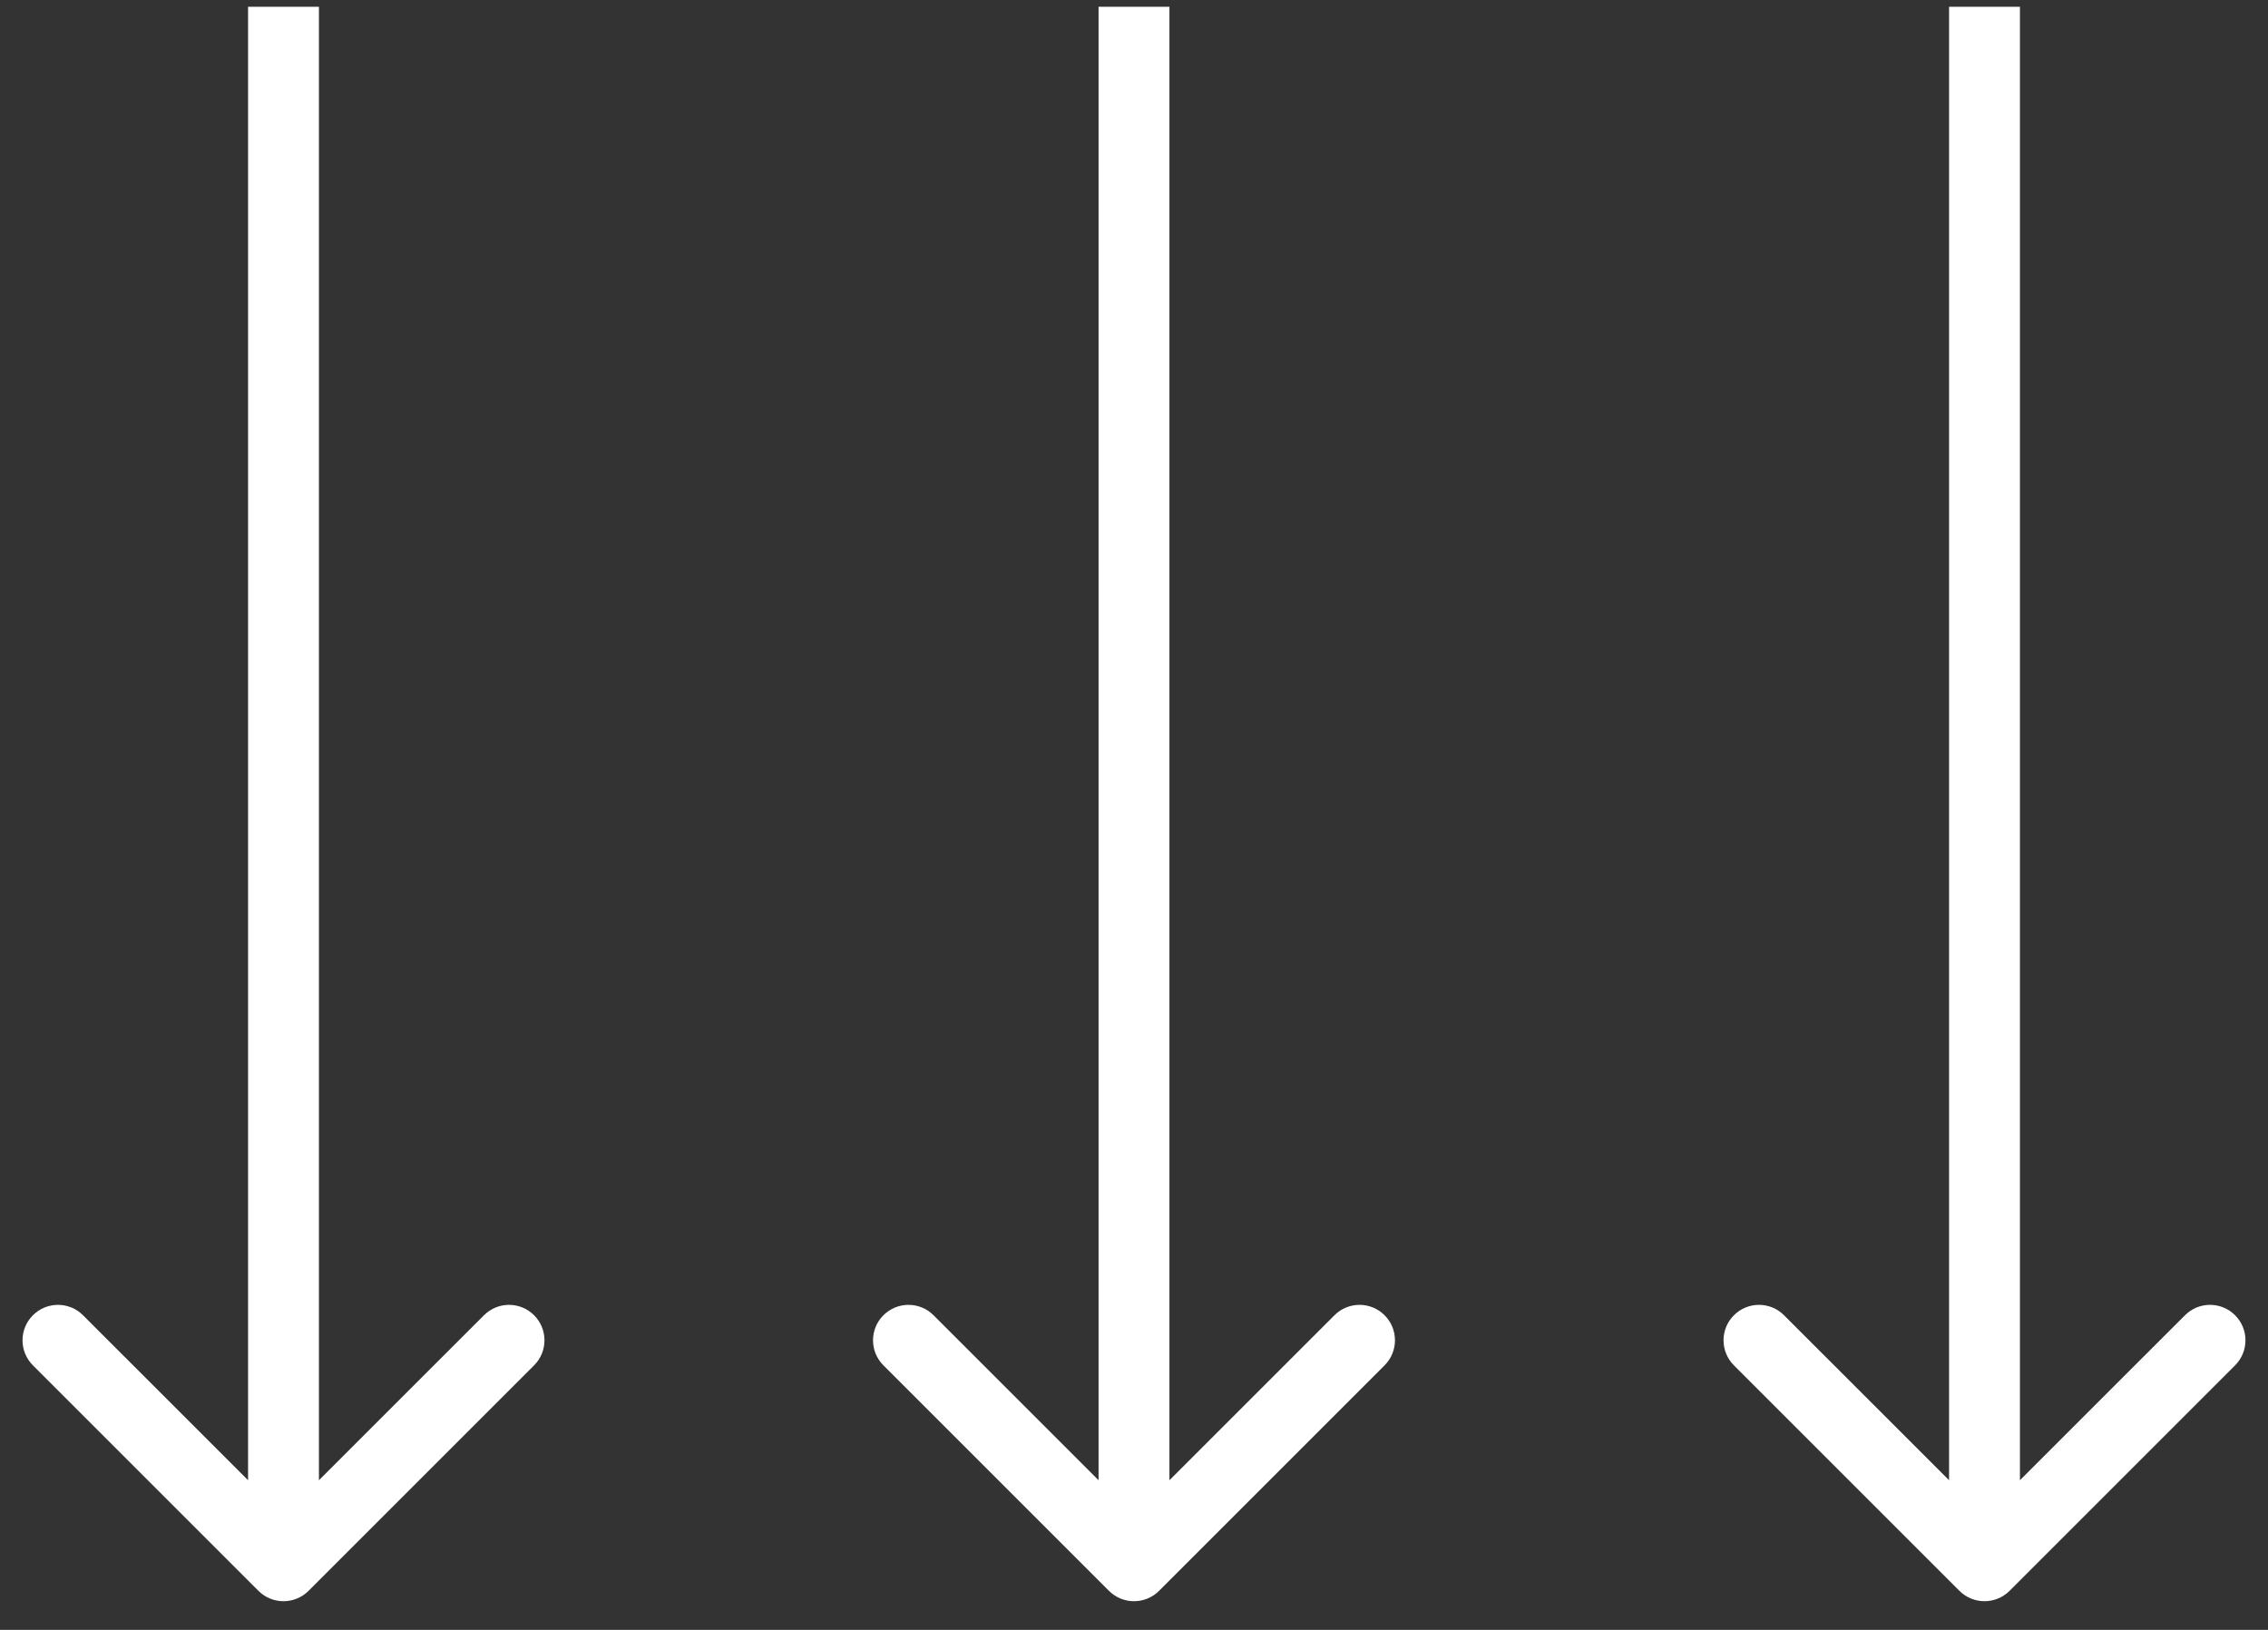
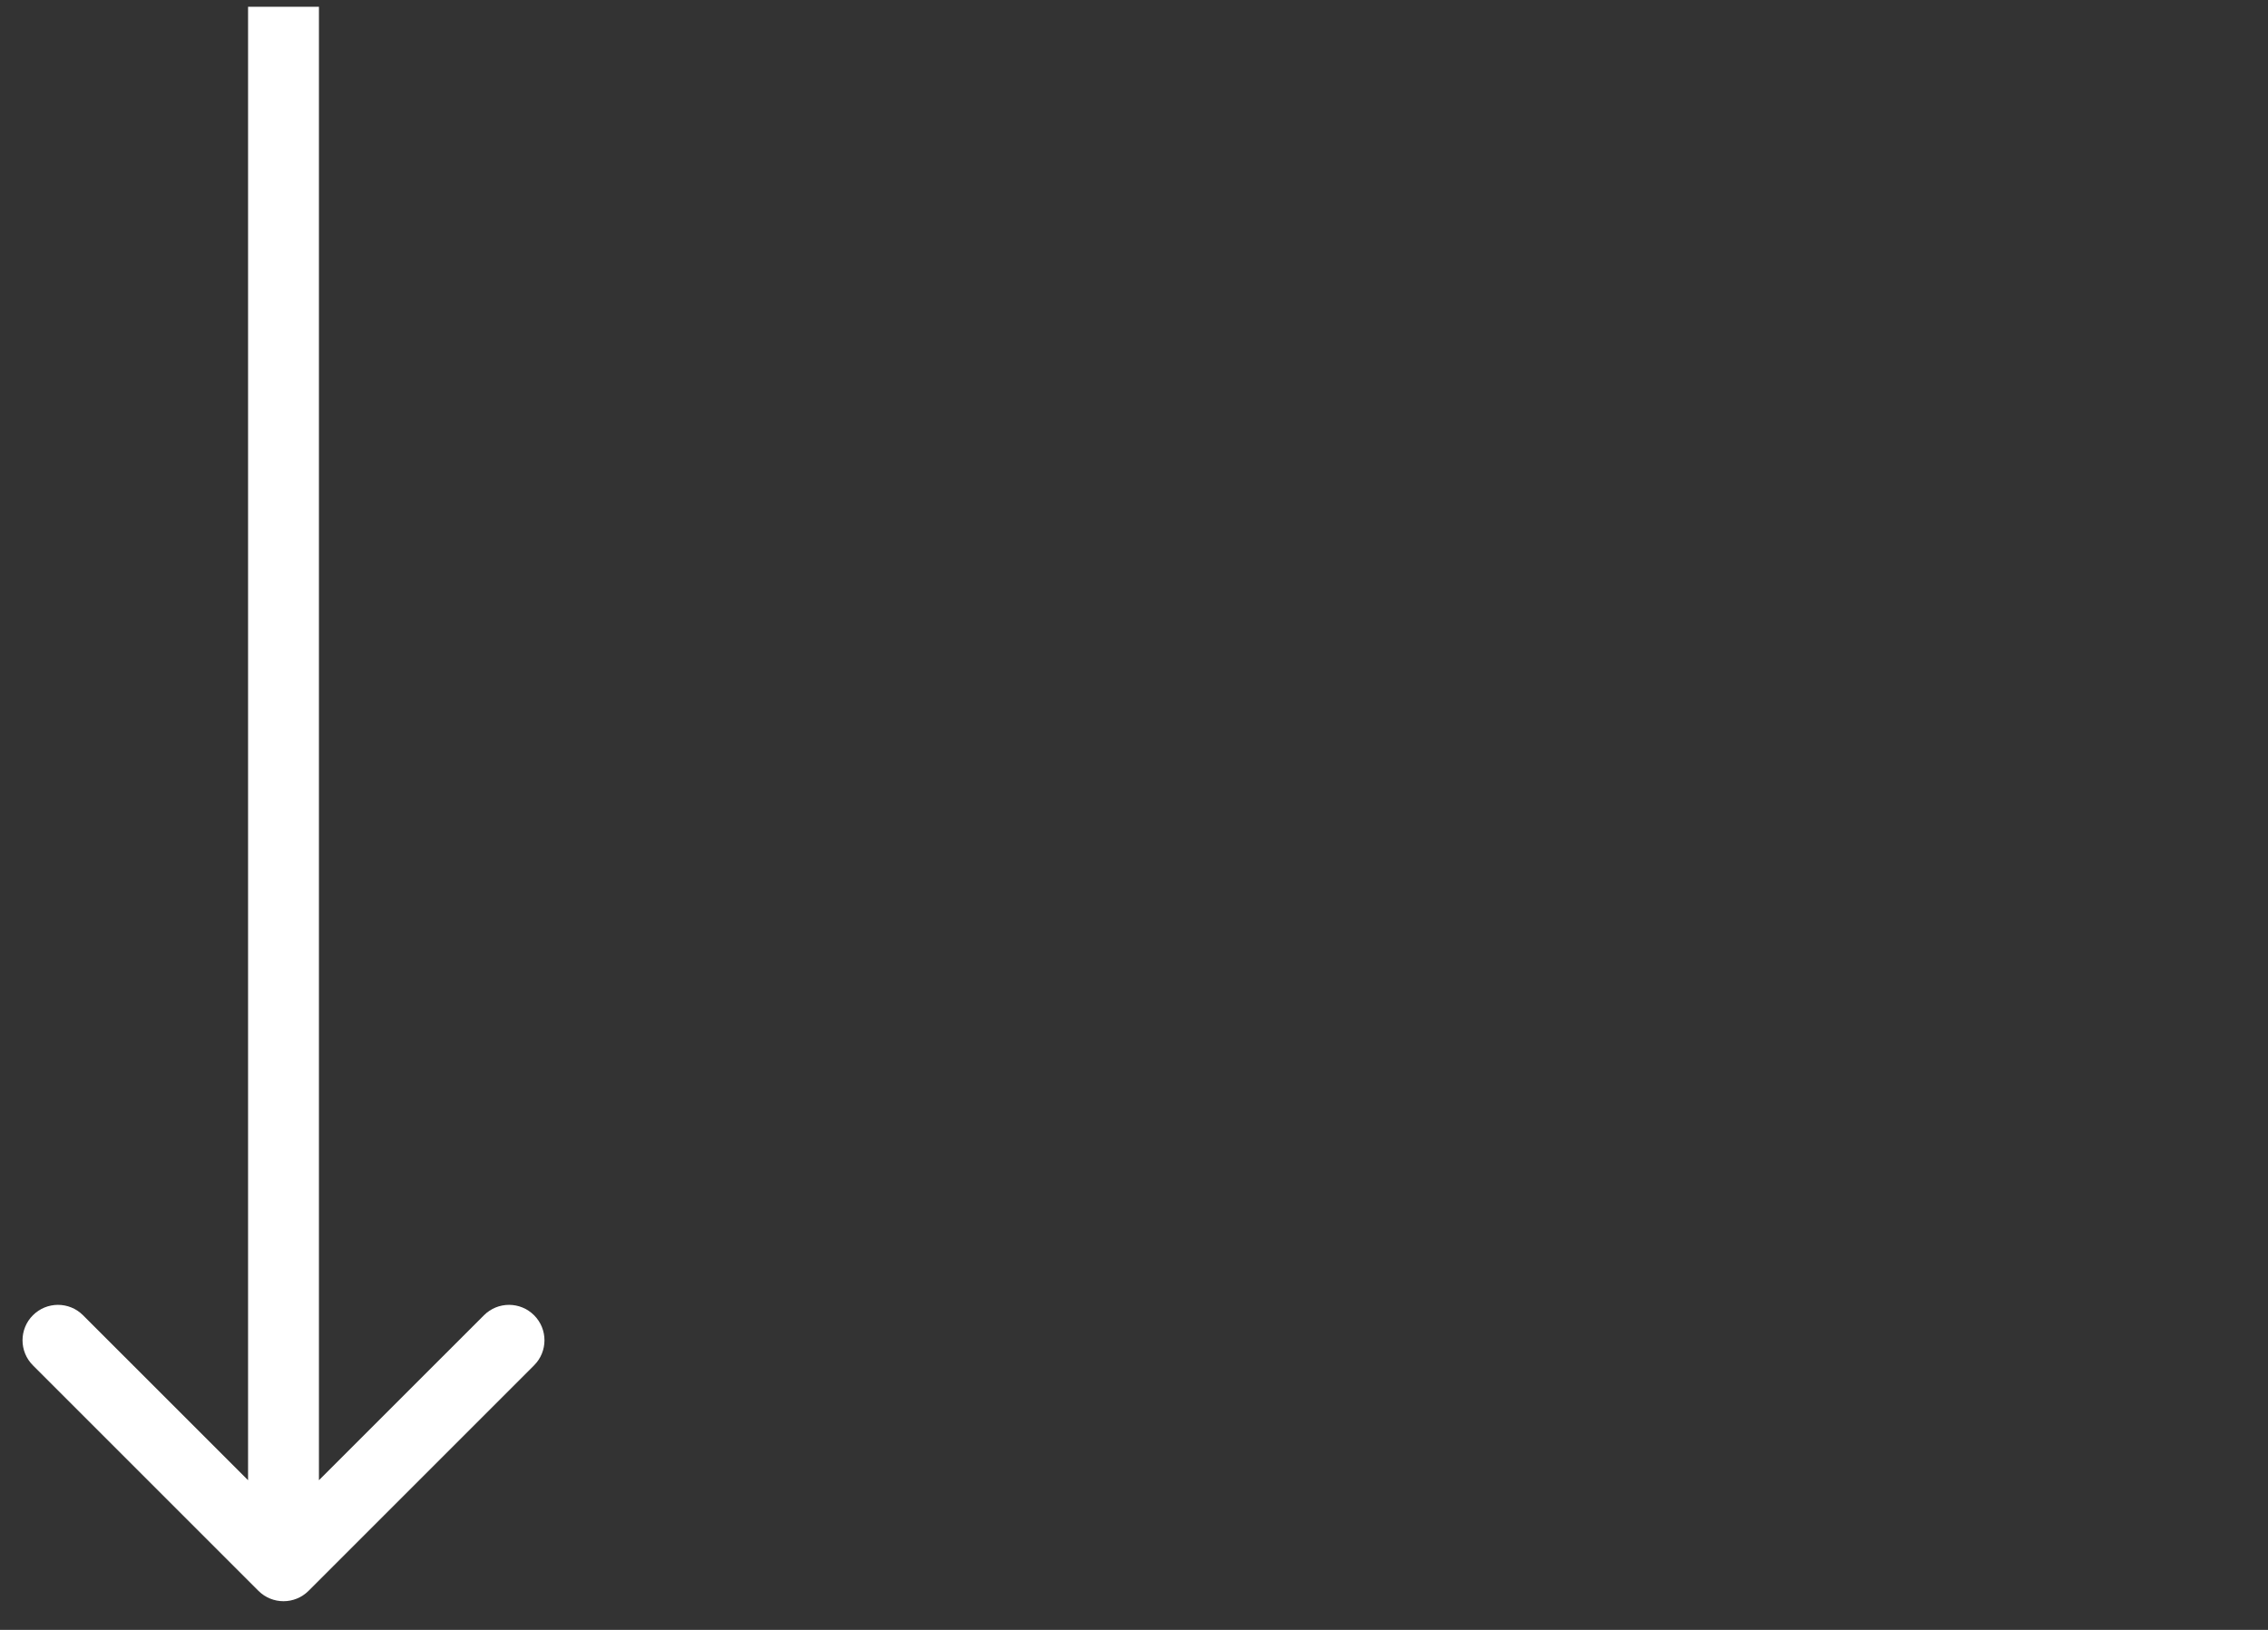
<svg xmlns="http://www.w3.org/2000/svg" width="64" height="46" viewBox="0 0 64 46" fill="none">
  <rect x="0" y="0" width="64" height="46" fill="#333333" stroke="none" />
  <path d="M7.293 44.898C7.683 45.288 8.317 45.288 8.707 44.898L15.071 38.534C15.462 38.143 15.462 37.51 15.071 37.12C14.681 36.729 14.047 36.729 13.657 37.12L8 42.776L2.343 37.12C1.953 36.729 1.319 36.729 0.929 37.12C0.538 37.51 0.538 38.143 0.929 38.534L7.293 44.898ZM7 0.191L7 44.191L9 44.191L9 0.191L7 0.191Z" fill="white" />
-   <path d="M31.293 44.898C31.683 45.288 32.317 45.288 32.707 44.898L39.071 38.534C39.462 38.143 39.462 37.51 39.071 37.12C38.681 36.729 38.047 36.729 37.657 37.12L32 42.776L26.343 37.12C25.953 36.729 25.32 36.729 24.929 37.12C24.538 37.51 24.538 38.143 24.929 38.534L31.293 44.898ZM31 0.191L31 44.191L33 44.191L33 0.191L31 0.191Z" fill="white" />
-   <path d="M55.293 44.898C55.683 45.288 56.317 45.288 56.707 44.898L63.071 38.534C63.462 38.143 63.462 37.51 63.071 37.12C62.681 36.729 62.047 36.729 61.657 37.12L56 42.776L50.343 37.12C49.953 36.729 49.319 36.729 48.929 37.12C48.538 37.51 48.538 38.143 48.929 38.534L55.293 44.898ZM55 0.191L55 44.191L57 44.191L57 0.191L55 0.191Z" fill="white" />
</svg>